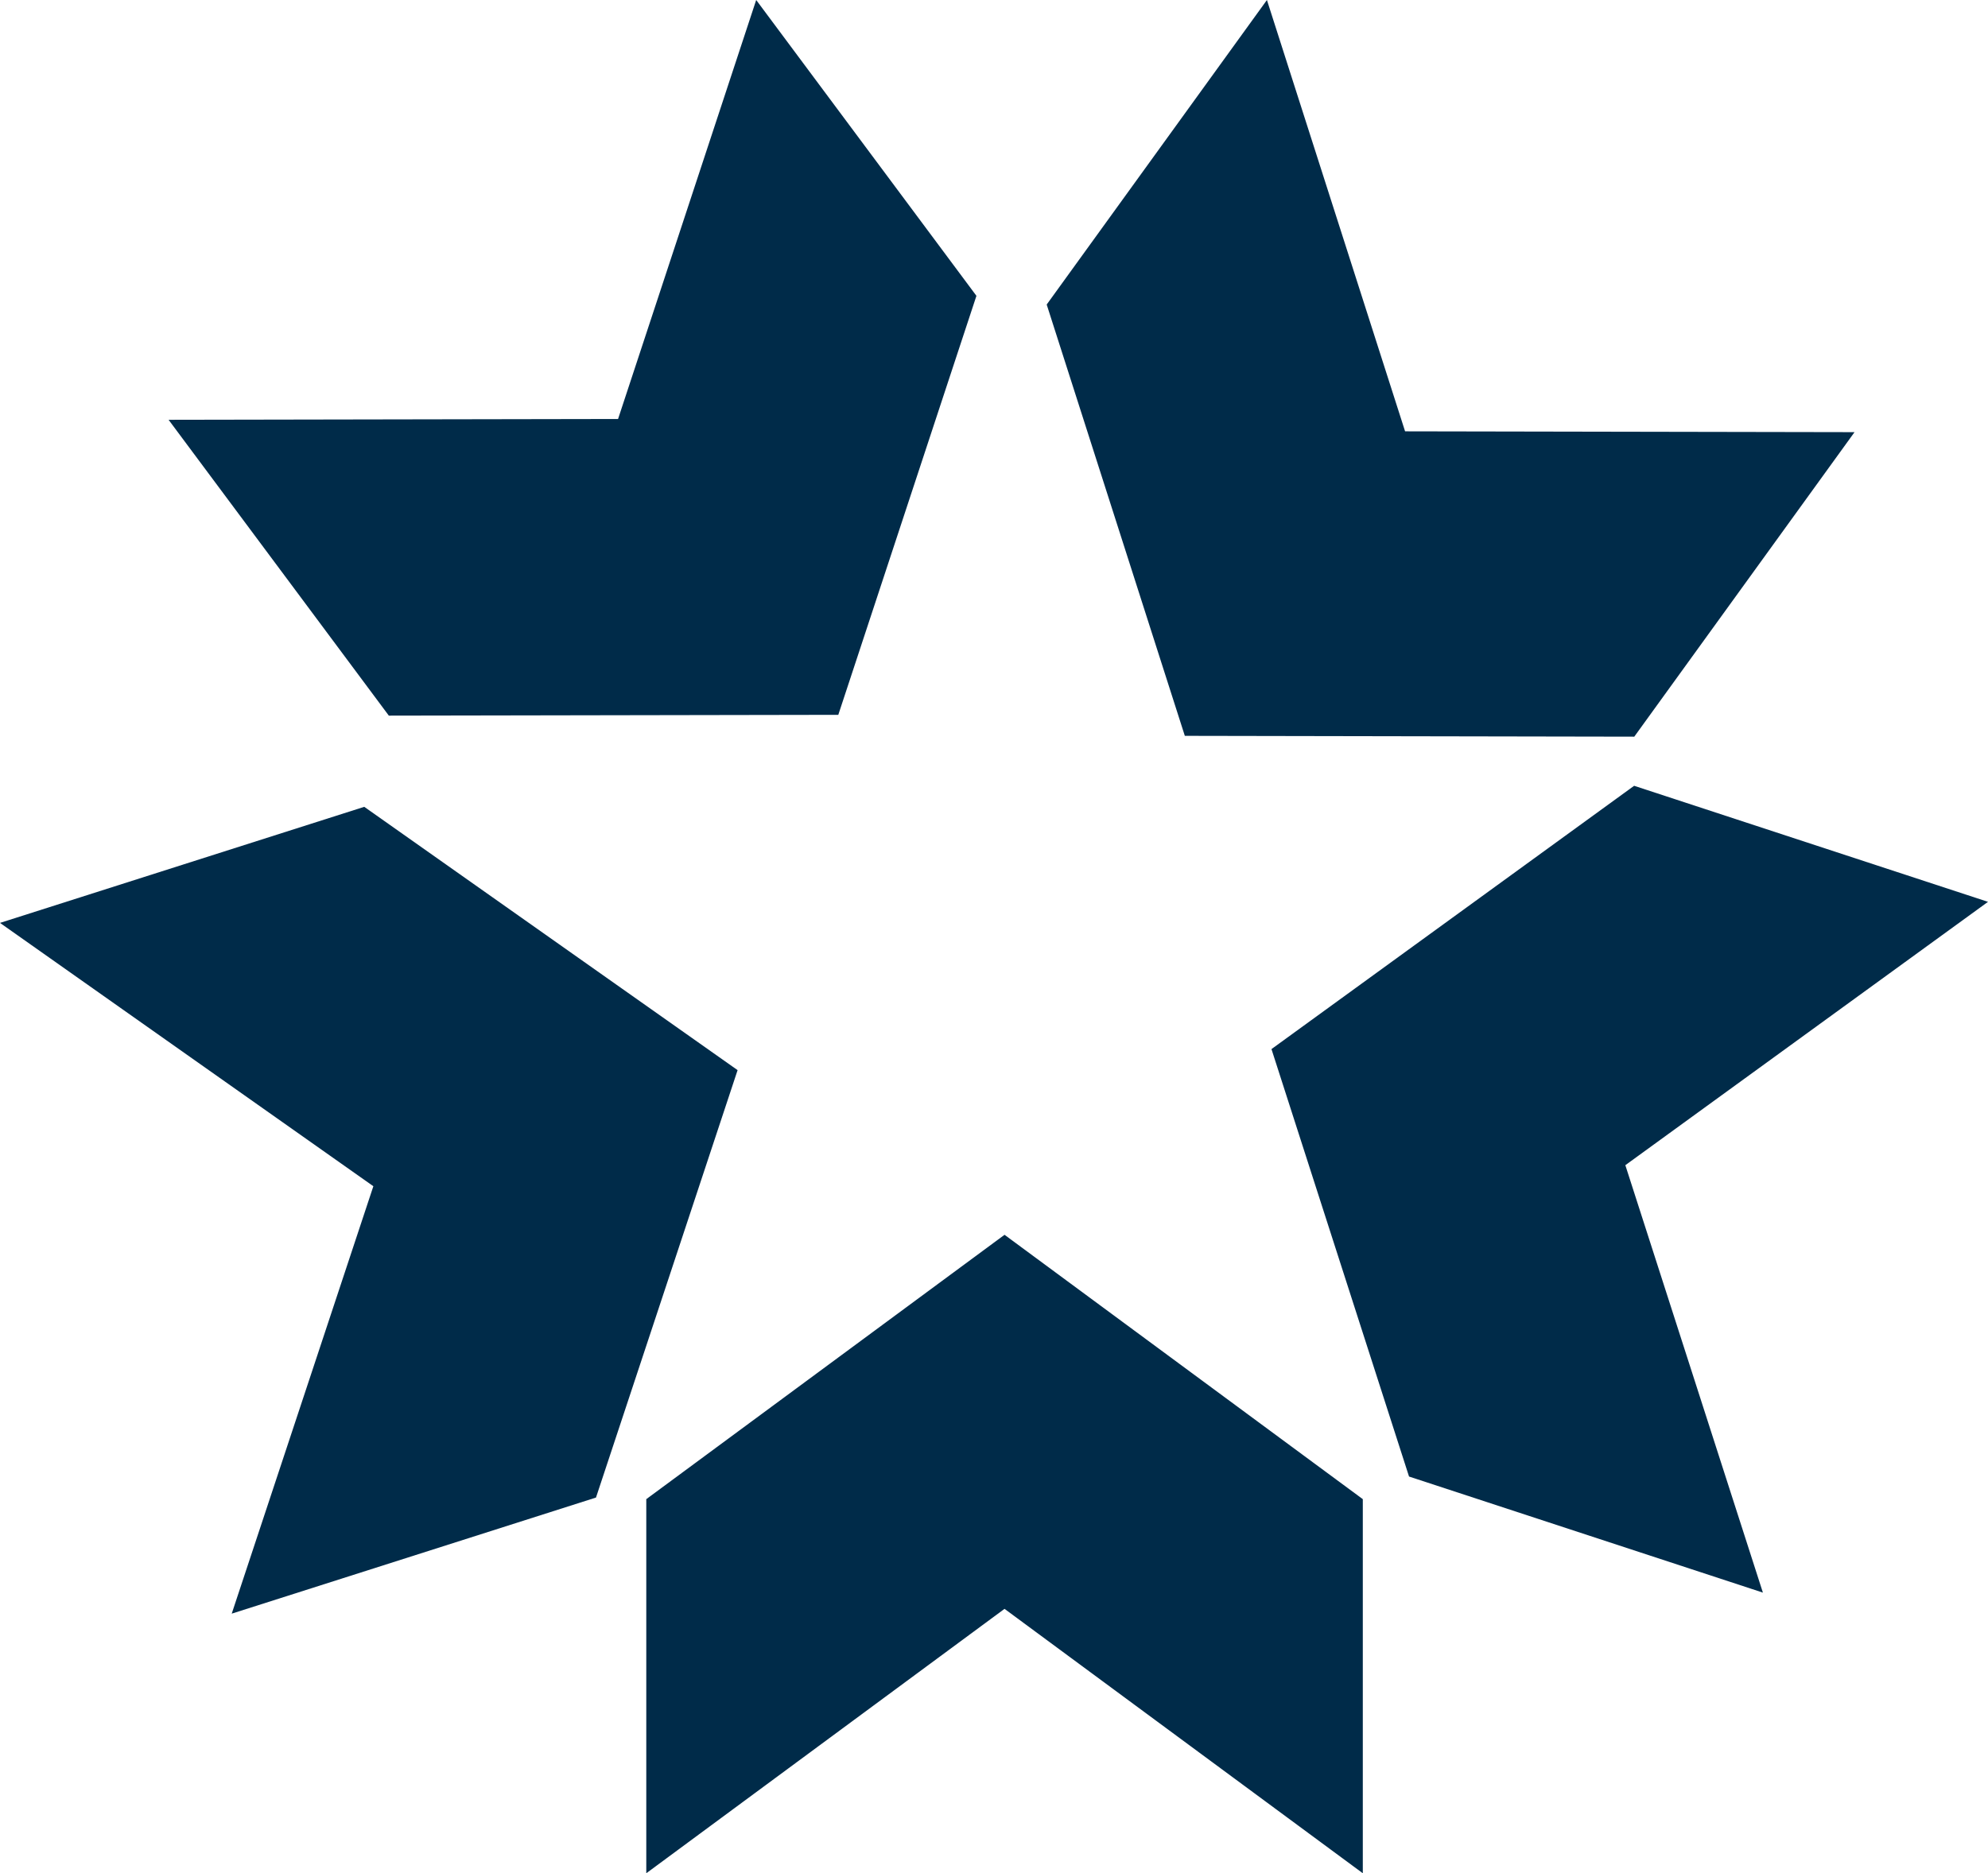
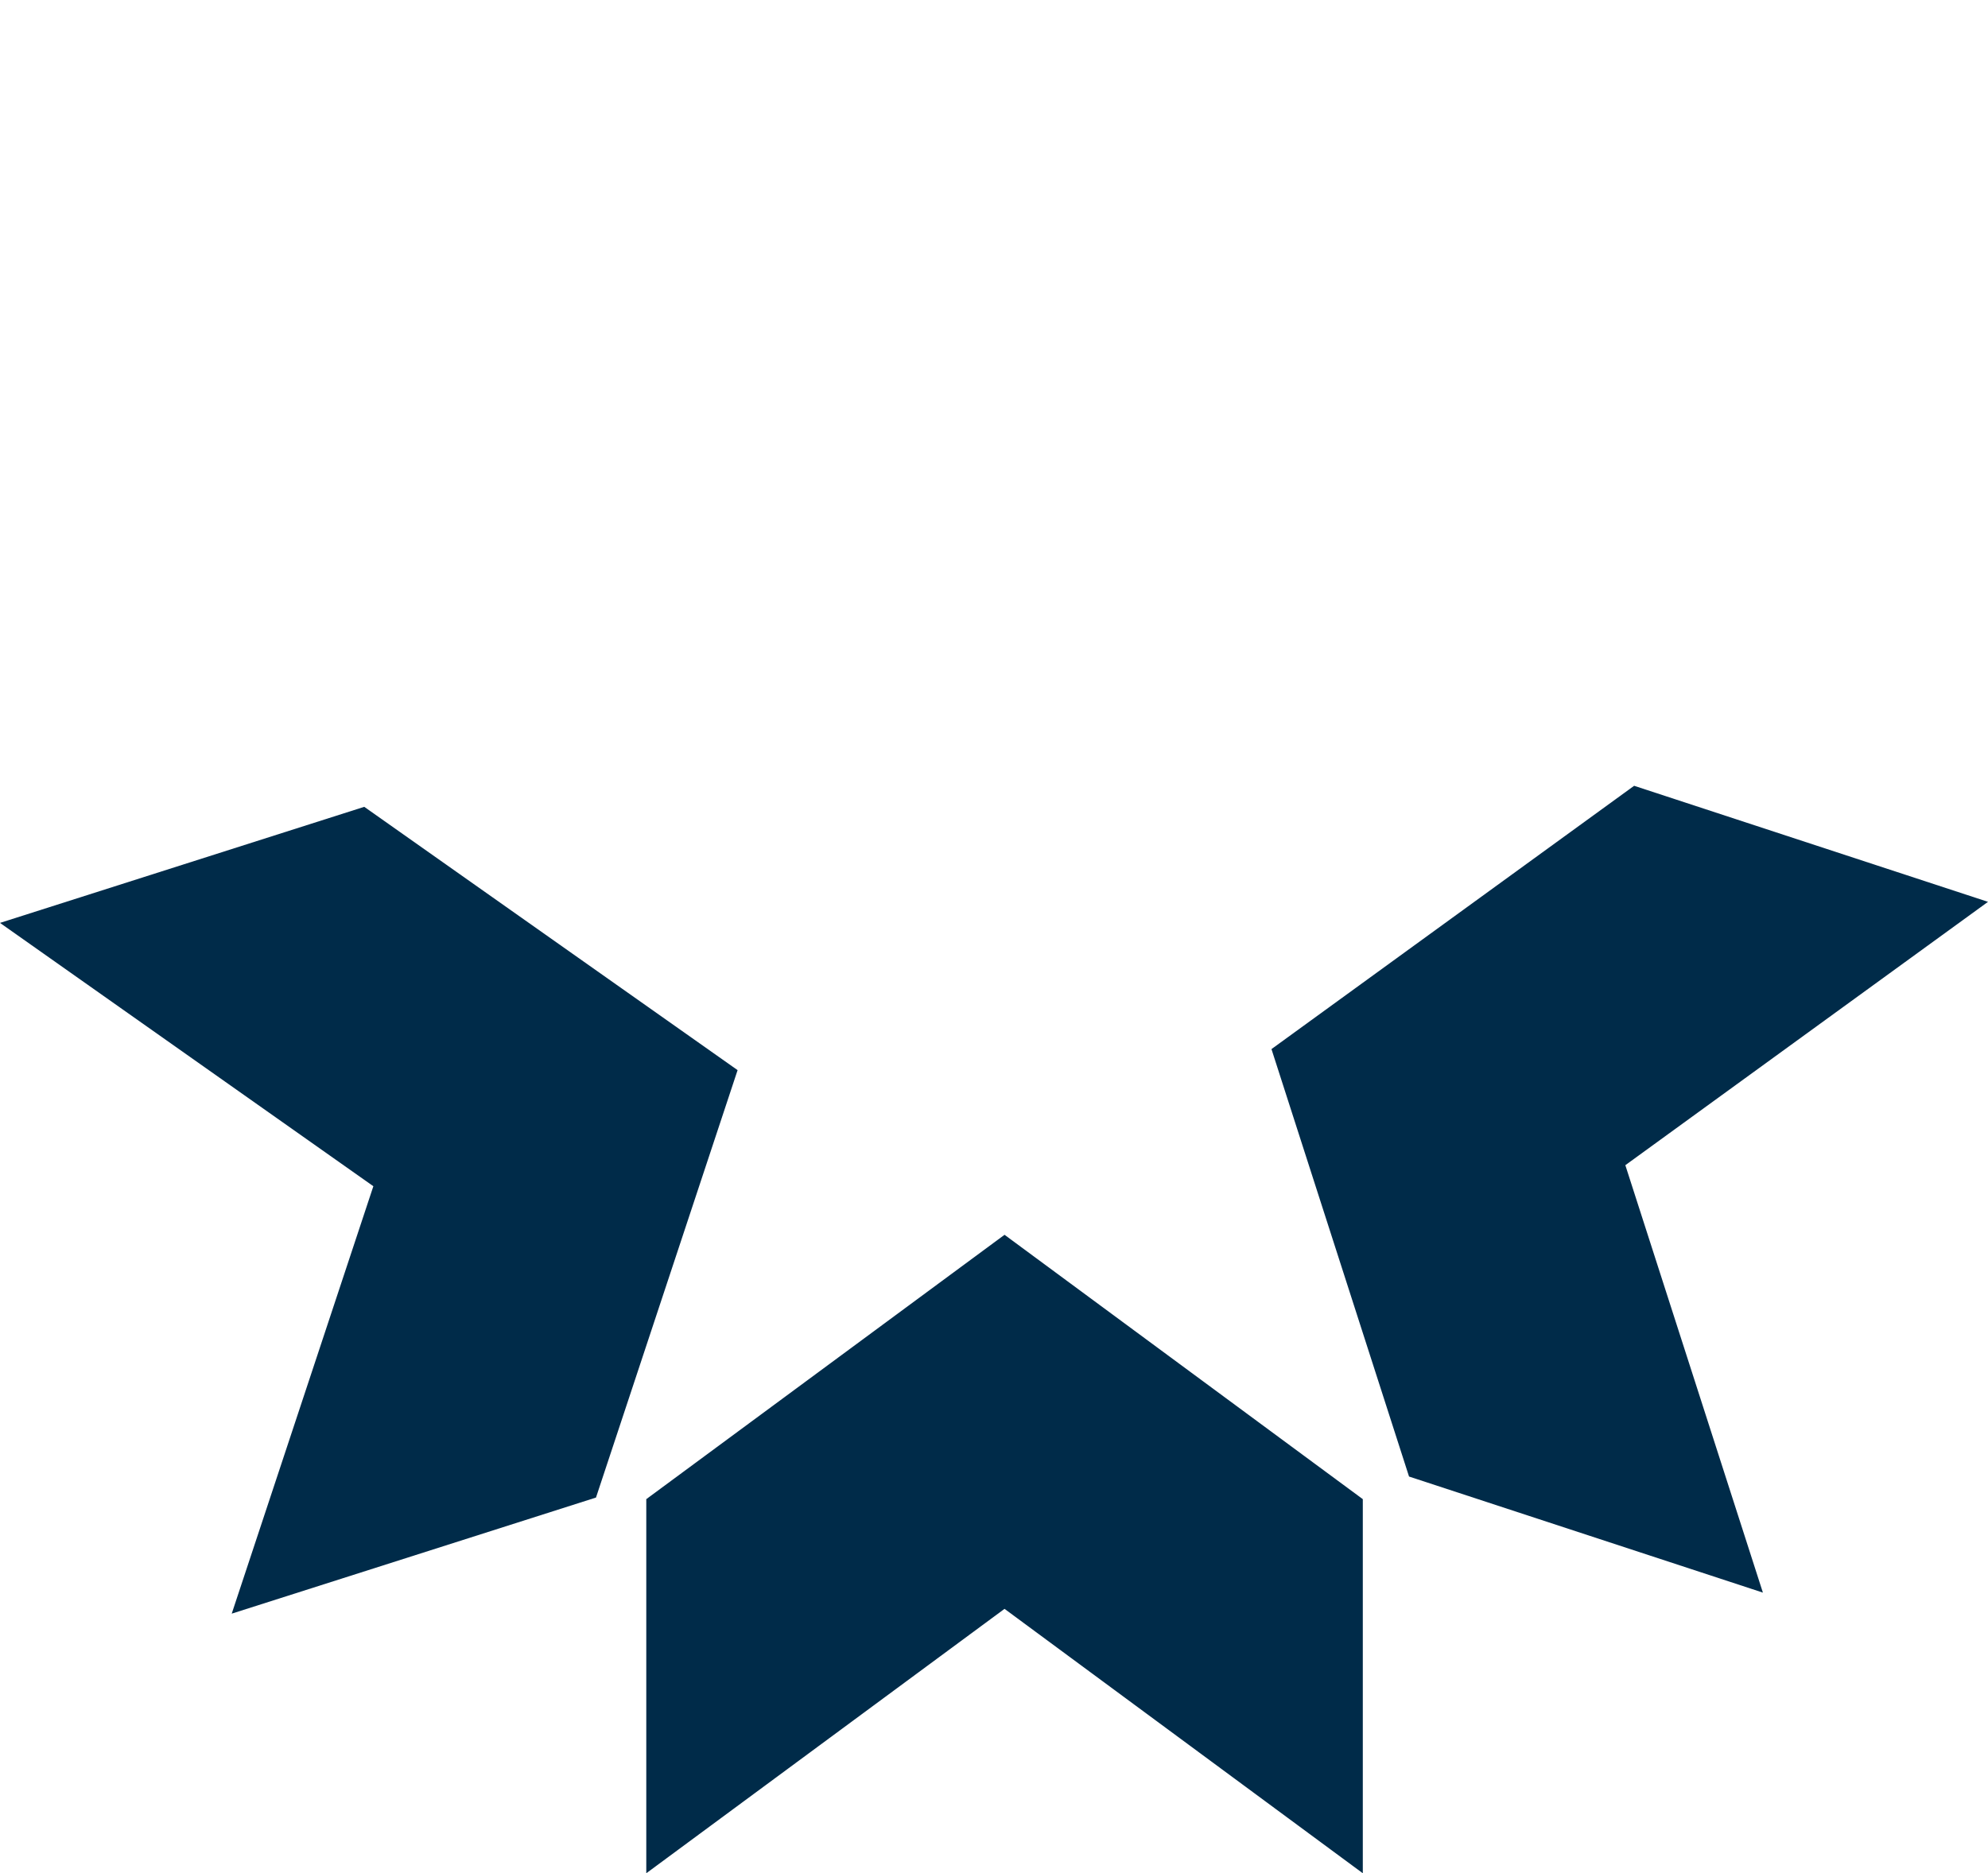
<svg xmlns="http://www.w3.org/2000/svg" version="1.1" width="87px" height="82px" viewBox="0 0 87.0 82.0">
  <defs>
    <clipPath id="i0">
      <path d="M15.941,0 L32.279,11.526 L26.082,30.236 L10.141,35.318 L16.339,16.608 L0,5.081 L15.941,0 Z" />
    </clipPath>
    <clipPath id="i1">
      <path d="M15.678,0 L31.357,11.572 L31.357,27.948 L15.678,16.374 L0,27.948 L0,11.572 L15.678,0 Z" />
    </clipPath>
    <clipPath id="i2">
      <path d="M25.715,0 L35.353,12.95 L29.308,31.291 L9.638,31.326 L0,18.376 L19.67,18.341 L25.715,0 Z" />
    </clipPath>
    <clipPath id="i3">
      <path d="M9.638,0 L15.684,18.881 L35.353,18.917 L25.714,32.247 L6.045,32.211 L0,13.331 L9.638,0 Z" />
    </clipPath>
    <clipPath id="i4">
      <path d="M15.871,0 L31.357,5.08 L15.486,16.608 L21.506,35.318 L6.02,30.237 L0,11.526 L15.871,0 Z" />
    </clipPath>
  </defs>
  <g transform="translate(-1211.0 -54.0)">
    <g transform="translate(1211.0 54)">
      <g transform="">
        <g transform="translate(-3.552713678800501e-15 35.318)">
          <g clip-path="url(#i0)">
            <polygon points="0,0 32.279,0 32.279,35.318 0,35.318 0,0" stroke="none" fill="#002B49" />
          </g>
        </g>
        <g transform="translate(28.283 54.052)">
          <g clip-path="url(#i1)">
            <polygon points="0,0 31.357,0 31.357,27.948 0,27.948 0,0" stroke="none" fill="#002B49" />
          </g>
        </g>
        <g transform="translate(7.378 0.0)">
          <g clip-path="url(#i2)">
-             <polygon points="0,-7.10542736e-15 35.353,-7.10542736e-15 35.353,31.326 0,31.326 0,-7.10542736e-15" stroke="none" fill="#002B49" />
-           </g>
+             </g>
        </g>
        <g transform="translate(45.806 0.0)">
          <g clip-path="url(#i3)">
-             <polygon points="0,0 35.353,0 35.353,32.247 0,32.247 0,0" stroke="none" fill="#002B49" />
-           </g>
+             </g>
        </g>
        <g transform="translate(55.643 34.397)">
          <g clip-path="url(#i4)">
            <polygon points="0,-1.42108547e-14 31.357,-1.42108547e-14 31.357,35.318 0,35.318 0,-1.42108547e-14" stroke="none" fill="#002B49" />
          </g>
        </g>
      </g>
    </g>
  </g>
</svg>